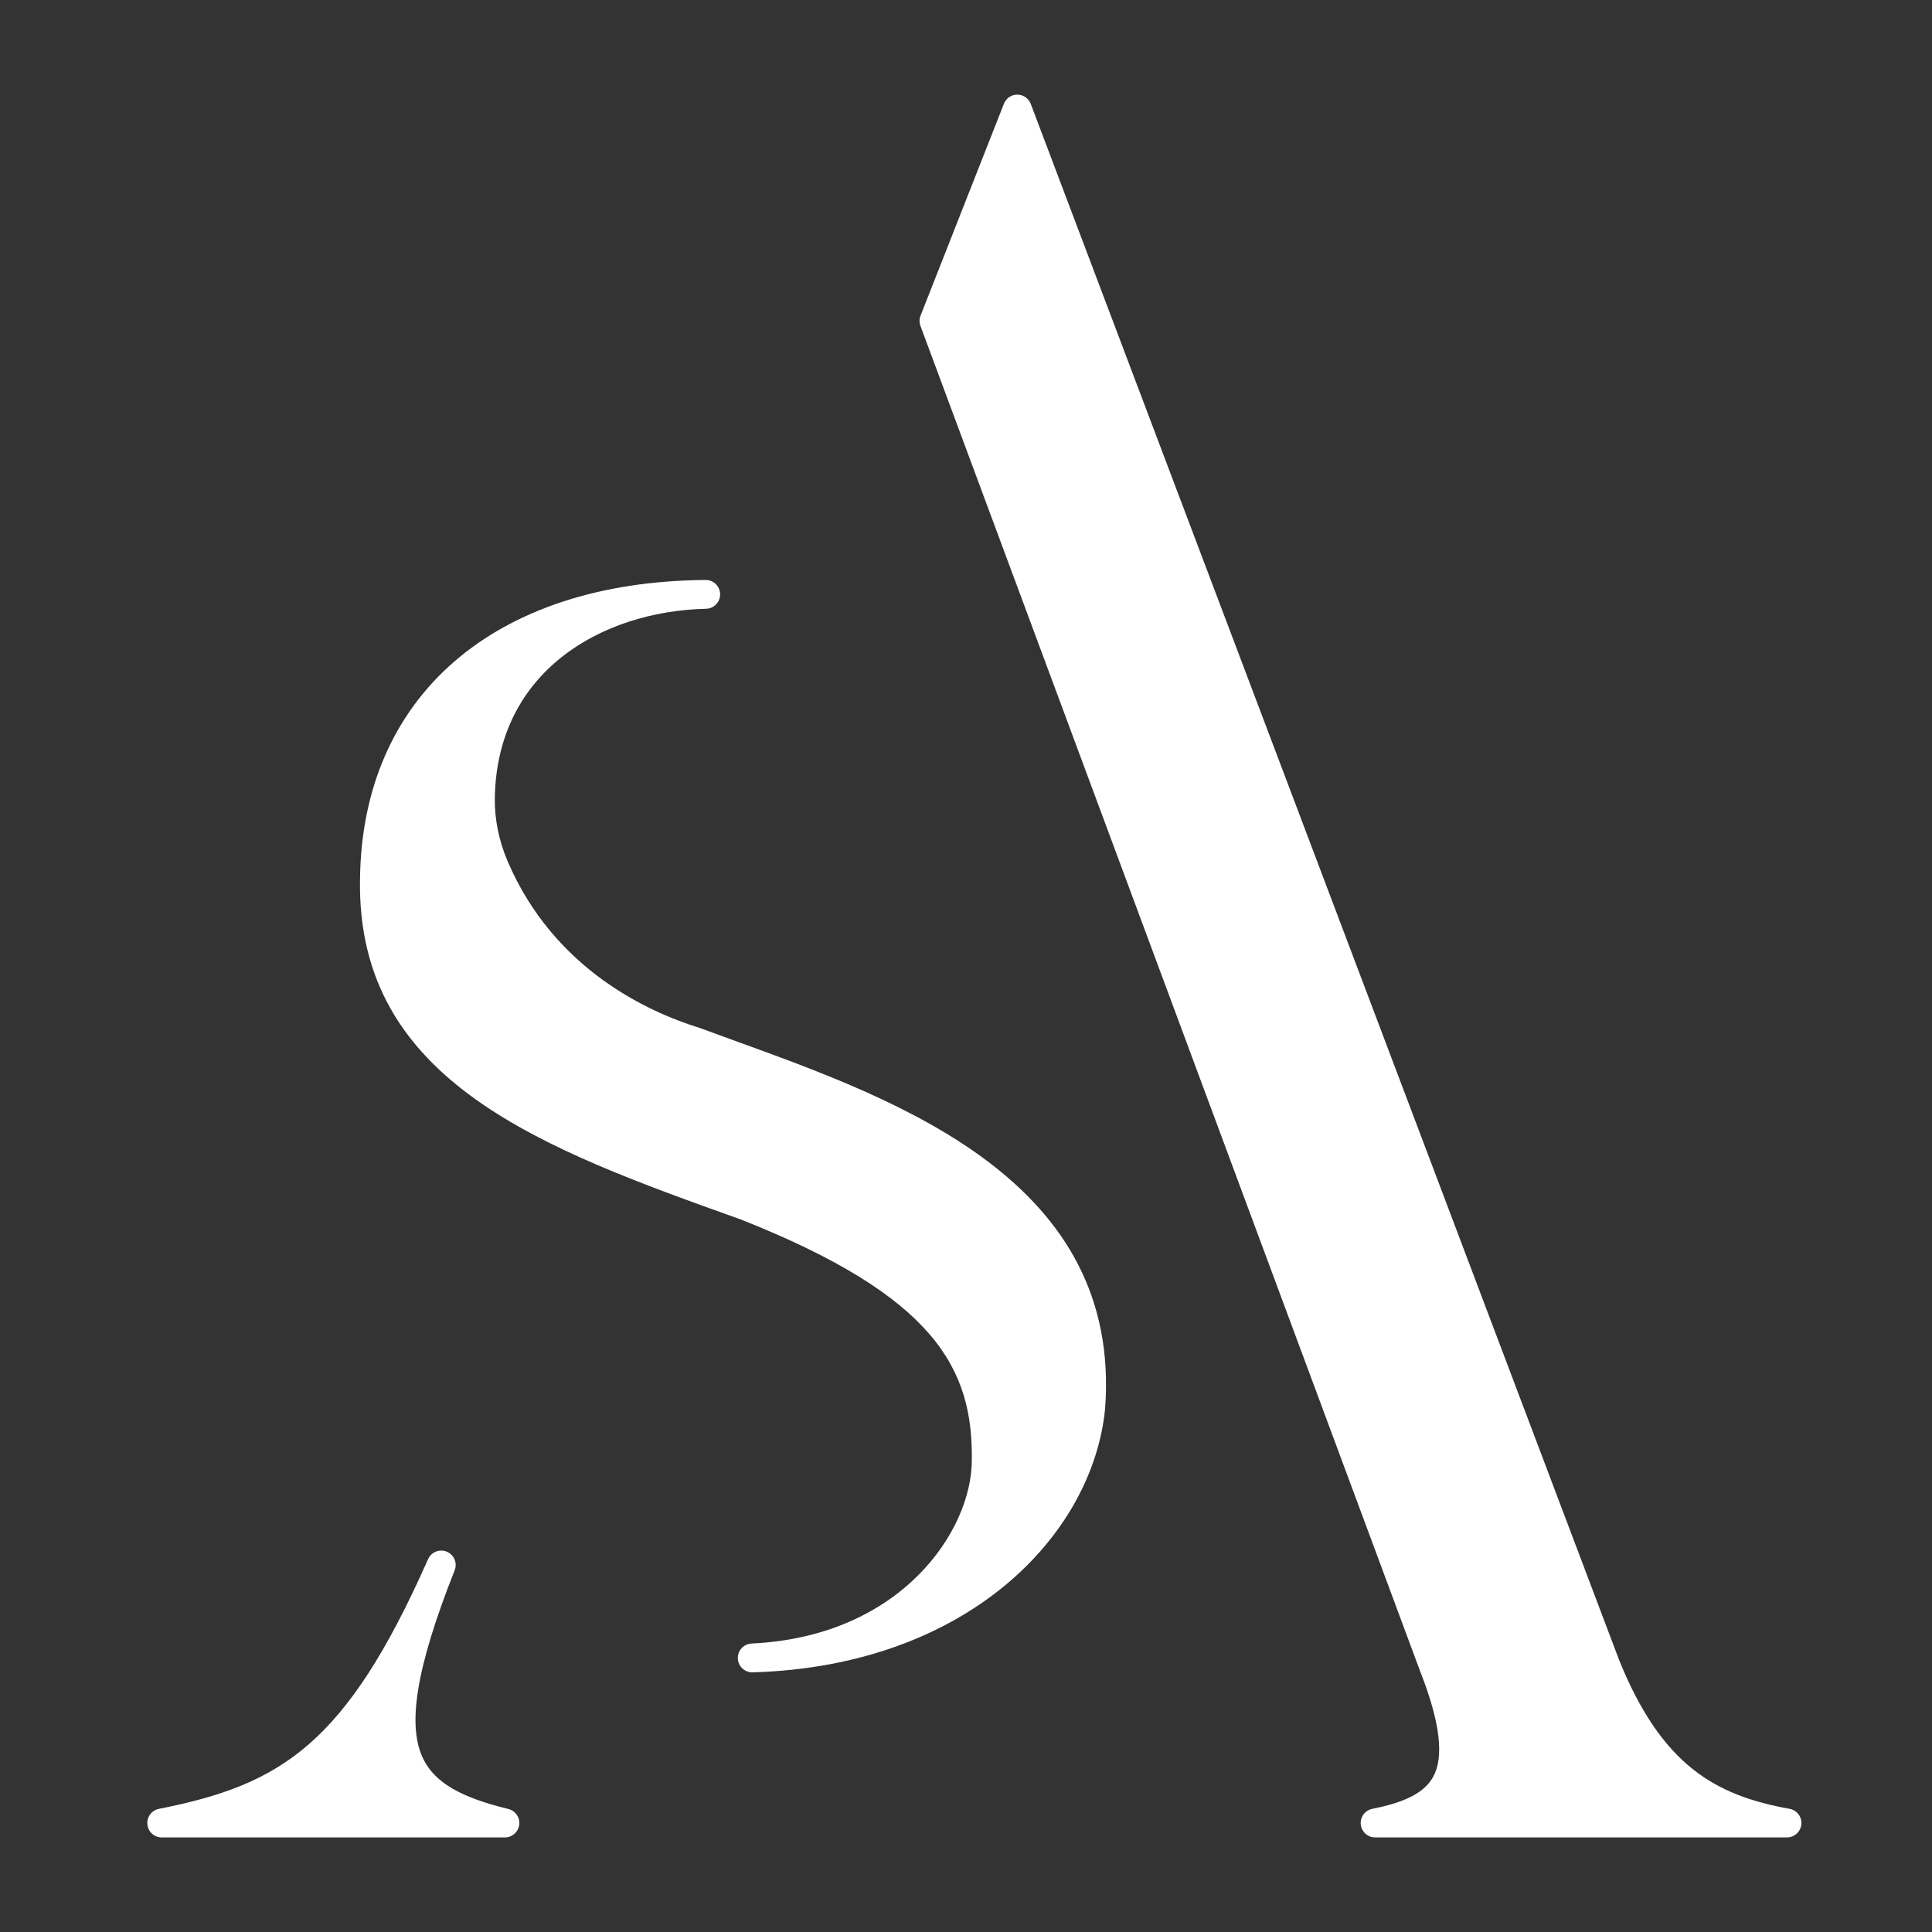
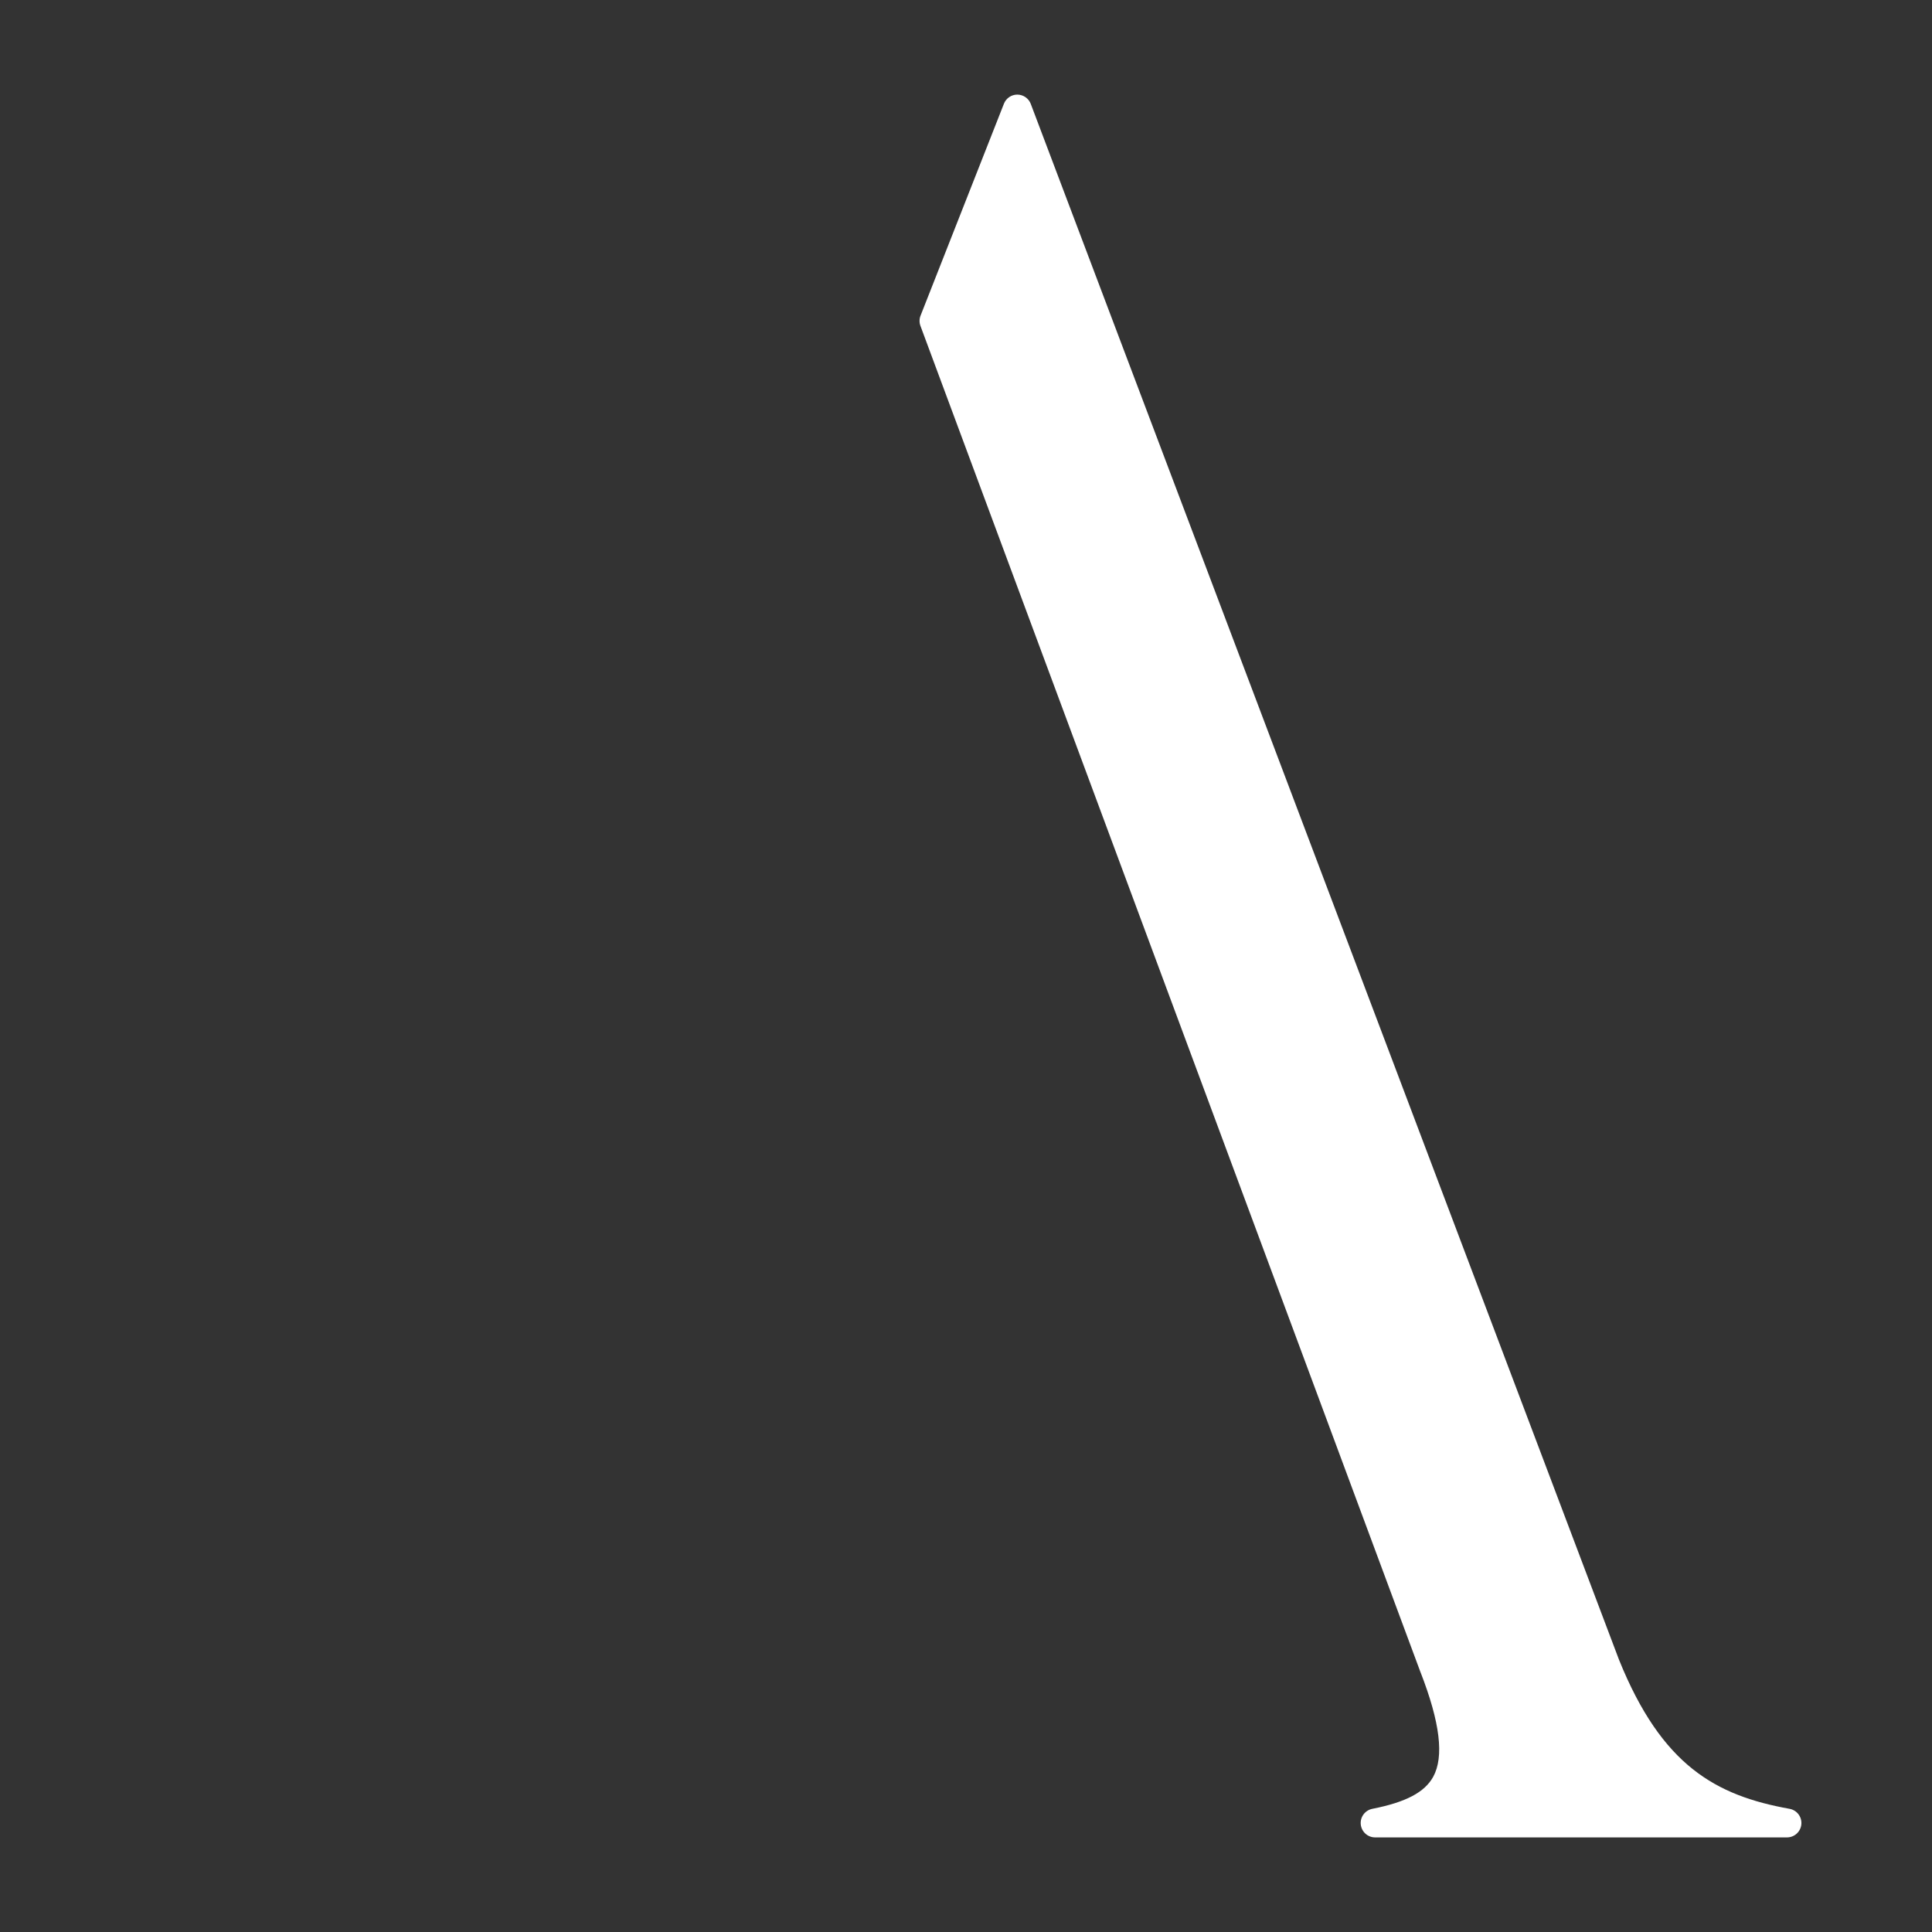
<svg xmlns="http://www.w3.org/2000/svg" width="61" height="61" viewBox="0 0 61 61" fill="none">
  <rect x="0" y="0" width="61" height="61" fill="#333333" stroke="none" />
-   <path d="M23.266 32.884C22.871 32.74 22.484 32.6 22.108 32.461C22.101 32.458 22.093 32.455 22.085 32.453C20.45 31.948 17.49 30.595 16.034 27.208C15.753 26.557 15.612 25.86 15.623 25.193C15.691 21.173 19.022 19.297 22.293 19.221C22.542 19.216 22.74 19.01 22.737 18.76C22.733 18.512 22.531 18.312 22.282 18.312H22.28C15.6 18.361 11.418 21.99 11.367 27.781C11.265 34.169 17.165 36.277 23.395 38.505C29.521 40.93 30.725 43.211 30.683 46.111C30.683 48.311 28.473 51.669 23.73 51.892C23.48 51.904 23.287 52.115 23.296 52.364C23.305 52.608 23.507 52.802 23.75 52.802C23.755 52.802 23.76 52.802 23.764 52.802C30.542 52.603 34.491 48.478 34.89 44.496C35.444 37.299 28.405 34.748 23.266 32.884Z" fill="white" />
  <path d="M56.503 57.111C54.182 56.693 52.471 55.758 51.117 52.402L32.545 3.281C32.479 3.105 32.31 2.989 32.123 2.987C32.123 2.987 32.121 2.987 32.119 2.987C31.933 2.987 31.765 3.102 31.697 3.276L29.065 9.966C29.024 10.07 29.023 10.186 29.062 10.29L44.85 52.797C44.851 52.799 44.852 52.801 44.853 52.803C45.469 54.387 45.598 55.465 45.252 56.098C44.982 56.589 44.389 56.902 43.329 57.111C43.099 57.157 42.941 57.369 42.964 57.602C42.987 57.835 43.182 58.013 43.417 58.013H56.423C56.657 58.013 56.854 57.833 56.875 57.599C56.896 57.364 56.734 57.153 56.503 57.111Z" fill="white" />
-   <path d="M16.051 57.116C14.554 56.753 13.755 56.291 13.382 55.571C12.834 54.515 13.134 52.667 14.355 49.58C14.447 49.35 14.337 49.089 14.108 48.992C13.879 48.897 13.617 49.002 13.516 49.228C10.921 55.081 8.885 56.346 5.017 57.112C4.787 57.158 4.63 57.37 4.653 57.603C4.675 57.836 4.871 58.014 5.105 58.014H15.942C16.172 58.014 16.366 57.841 16.394 57.613C16.422 57.383 16.275 57.171 16.051 57.116Z" fill="white" />
</svg>